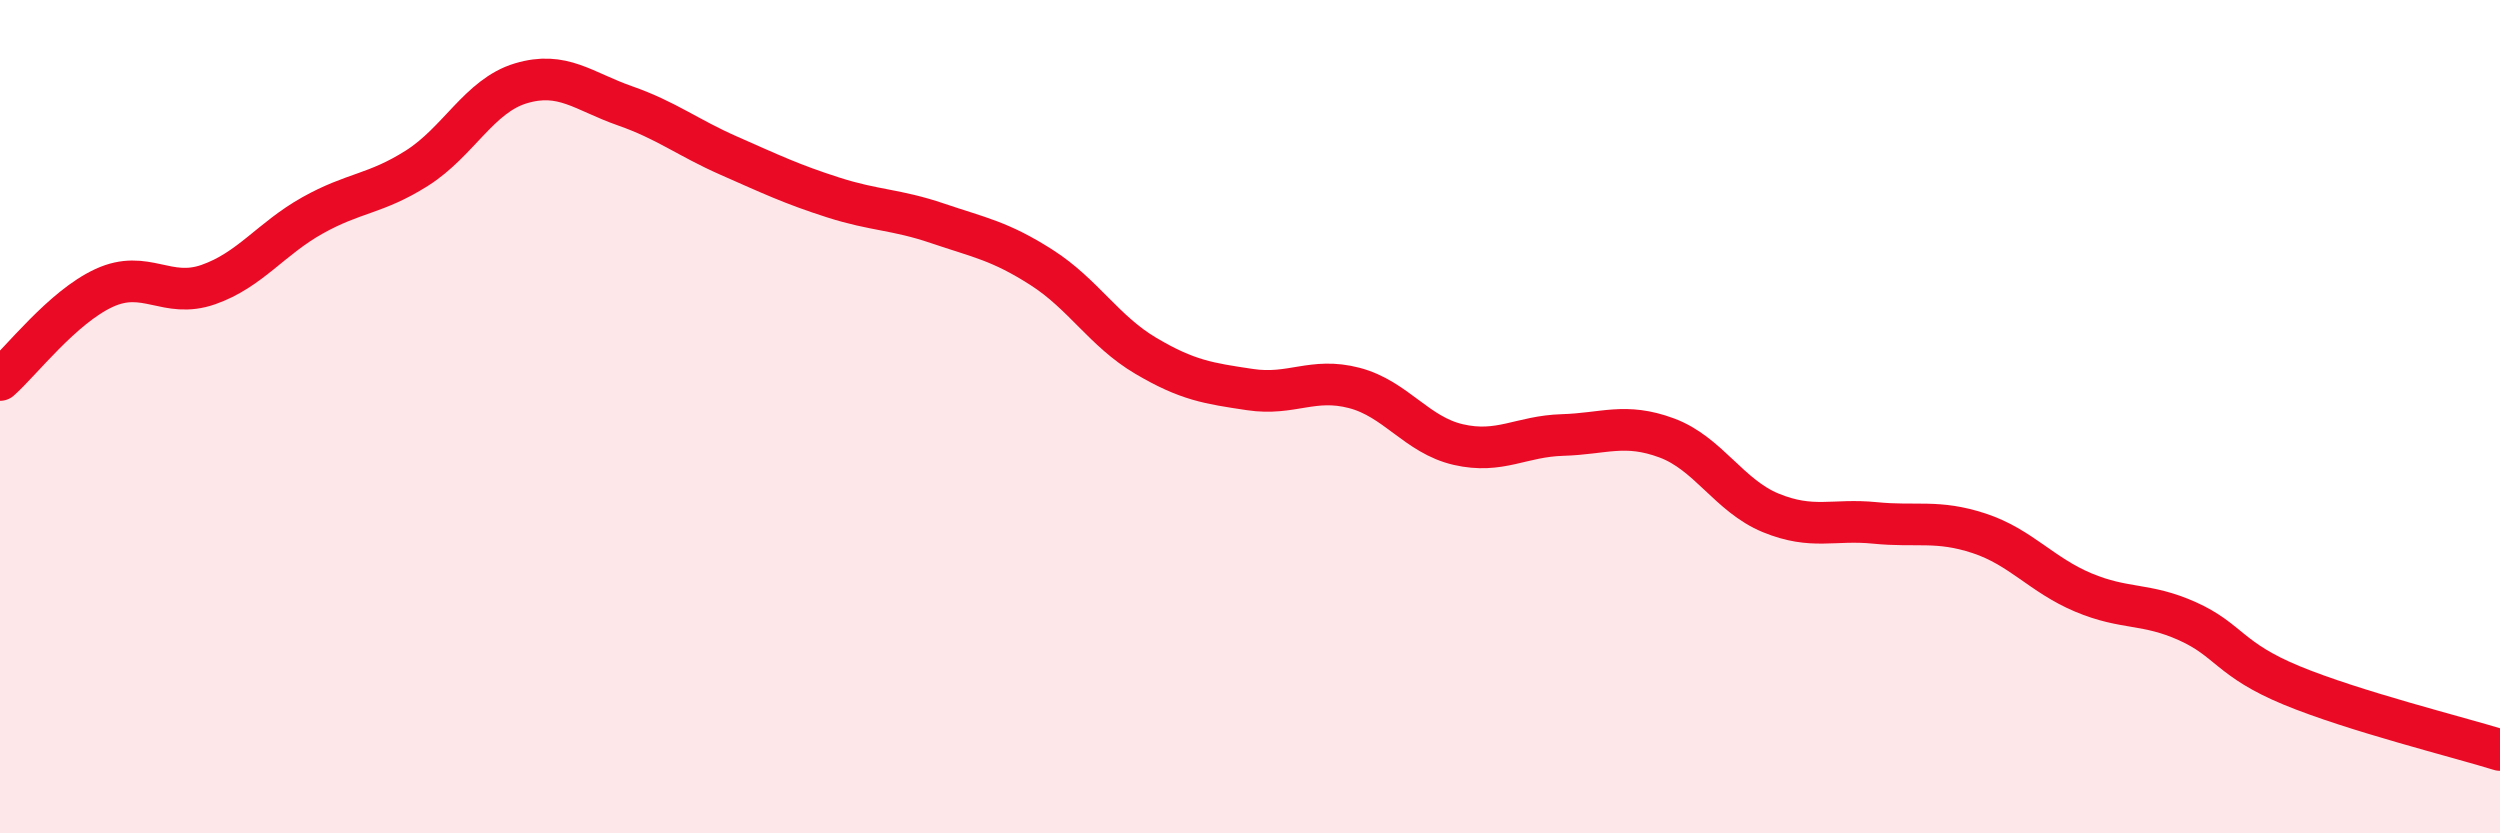
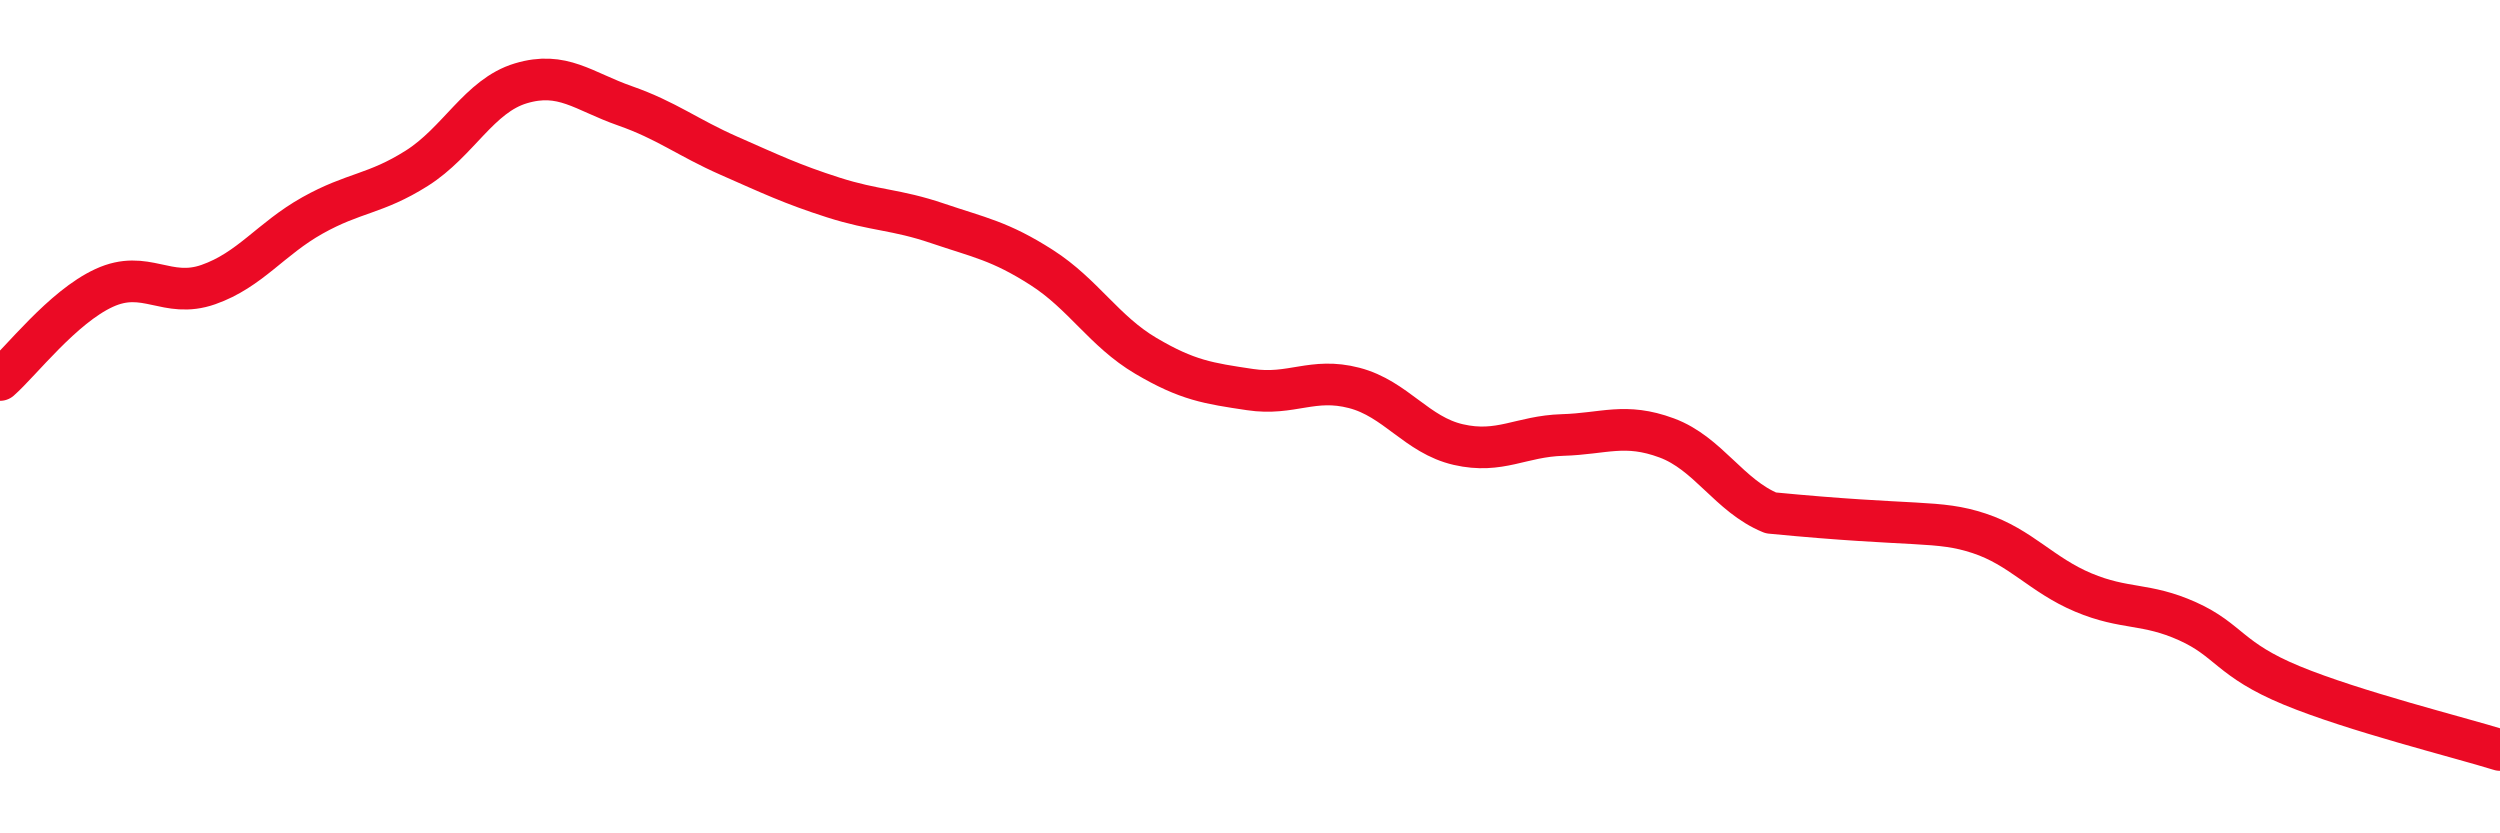
<svg xmlns="http://www.w3.org/2000/svg" width="60" height="20" viewBox="0 0 60 20">
-   <path d="M 0,9.12 C 0.5,8.68 1.5,7.37 2.5,6.91 C 3.5,6.45 4,7.18 5,6.83 C 6,6.48 6.5,5.73 7.5,5.17 C 8.5,4.61 9,4.67 10,4.04 C 11,3.41 11.5,2.3 12.5,2 C 13.5,1.7 14,2.19 15,2.54 C 16,2.89 16.5,3.3 17.5,3.74 C 18.5,4.18 19,4.42 20,4.74 C 21,5.06 21.5,5.02 22.5,5.36 C 23.5,5.7 24,5.78 25,6.42 C 26,7.06 26.5,7.95 27.5,8.54 C 28.5,9.13 29,9.2 30,9.35 C 31,9.5 31.5,9.05 32.5,9.31 C 33.5,9.57 34,10.44 35,10.67 C 36,10.9 36.5,10.47 37.5,10.44 C 38.5,10.41 39,10.14 40,10.51 C 41,10.88 41.5,11.9 42.5,12.31 C 43.5,12.72 44,12.45 45,12.55 C 46,12.65 46.5,12.47 47.5,12.8 C 48.5,13.13 49,13.8 50,14.22 C 51,14.64 51.5,14.46 52.5,14.91 C 53.5,15.36 53.5,15.83 55,16.45 C 56.5,17.07 59,17.69 60,18L60 20L0 20Z" fill="#EB0A25" opacity="0.1" stroke-linecap="round" stroke-linejoin="round" />
-   <path d="M 0,9.12 C 0.5,8.68 1.5,7.37 2.5,6.91 C 3.5,6.45 4,7.18 5,6.83 C 6,6.48 6.5,5.73 7.5,5.17 C 8.5,4.61 9,4.67 10,4.04 C 11,3.41 11.5,2.3 12.5,2 C 13.5,1.7 14,2.19 15,2.54 C 16,2.89 16.5,3.3 17.5,3.74 C 18.5,4.18 19,4.42 20,4.74 C 21,5.06 21.5,5.02 22.5,5.36 C 23.5,5.7 24,5.78 25,6.42 C 26,7.06 26.5,7.95 27.5,8.54 C 28.5,9.13 29,9.2 30,9.35 C 31,9.5 31.5,9.05 32.5,9.31 C 33.5,9.57 34,10.44 35,10.67 C 36,10.9 36.5,10.47 37.5,10.44 C 38.5,10.41 39,10.14 40,10.51 C 41,10.88 41.5,11.9 42.5,12.31 C 43.5,12.72 44,12.45 45,12.55 C 46,12.65 46.5,12.47 47.5,12.8 C 48.5,13.13 49,13.8 50,14.22 C 51,14.64 51.5,14.46 52.5,14.91 C 53.5,15.36 53.5,15.83 55,16.45 C 56.5,17.07 59,17.69 60,18" stroke="#EB0A25" stroke-width="1" fill="none" stroke-linecap="round" stroke-linejoin="round" />
+   <path d="M 0,9.12 C 0.5,8.68 1.5,7.37 2.5,6.91 C 3.5,6.45 4,7.18 5,6.83 C 6,6.48 6.5,5.73 7.5,5.17 C 8.5,4.61 9,4.67 10,4.04 C 11,3.41 11.5,2.3 12.5,2 C 13.5,1.7 14,2.19 15,2.54 C 16,2.89 16.5,3.3 17.5,3.74 C 18.5,4.18 19,4.42 20,4.74 C 21,5.06 21.5,5.02 22.5,5.36 C 23.5,5.7 24,5.78 25,6.42 C 26,7.06 26.5,7.95 27.5,8.54 C 28.5,9.13 29,9.2 30,9.35 C 31,9.5 31.5,9.05 32.5,9.31 C 33.5,9.57 34,10.44 35,10.67 C 36,10.9 36.5,10.47 37.5,10.44 C 38.5,10.41 39,10.14 40,10.51 C 41,10.88 41.5,11.9 42.5,12.31 C 46,12.65 46.5,12.47 47.5,12.8 C 48.5,13.13 49,13.8 50,14.22 C 51,14.64 51.5,14.46 52.5,14.91 C 53.5,15.36 53.5,15.83 55,16.45 C 56.5,17.07 59,17.69 60,18" stroke="#EB0A25" stroke-width="1" fill="none" stroke-linecap="round" stroke-linejoin="round" />
</svg>